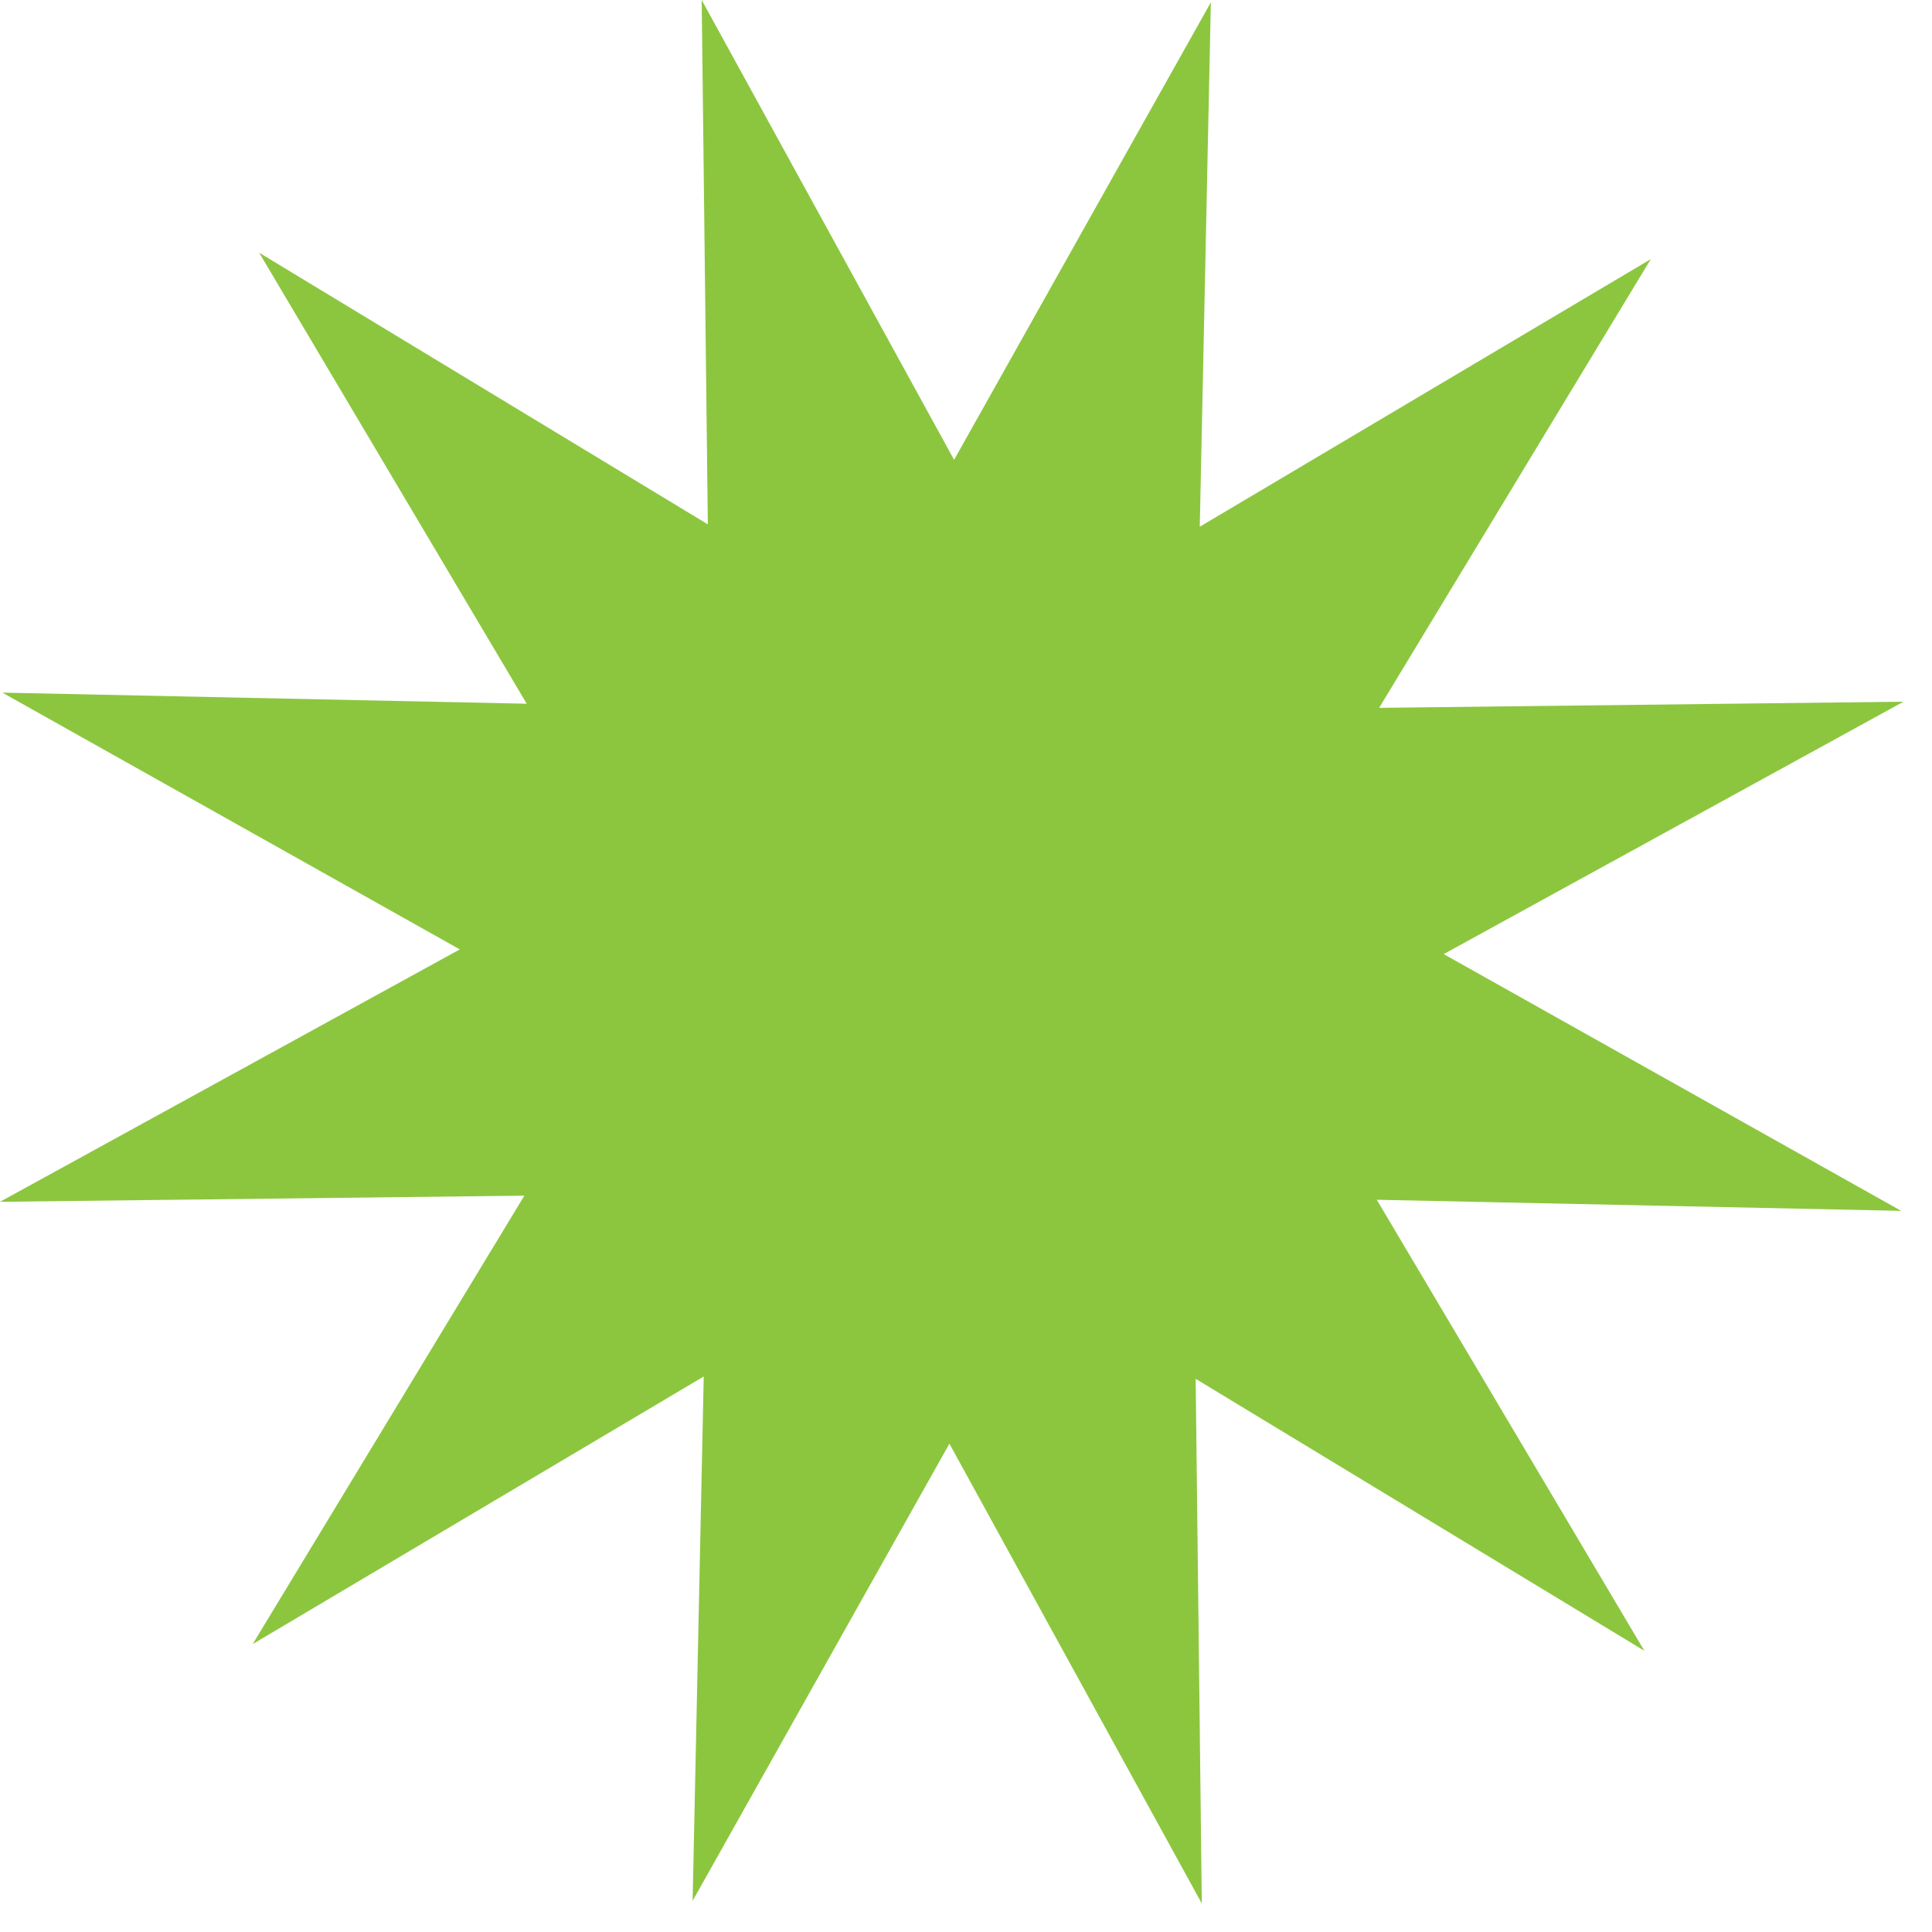
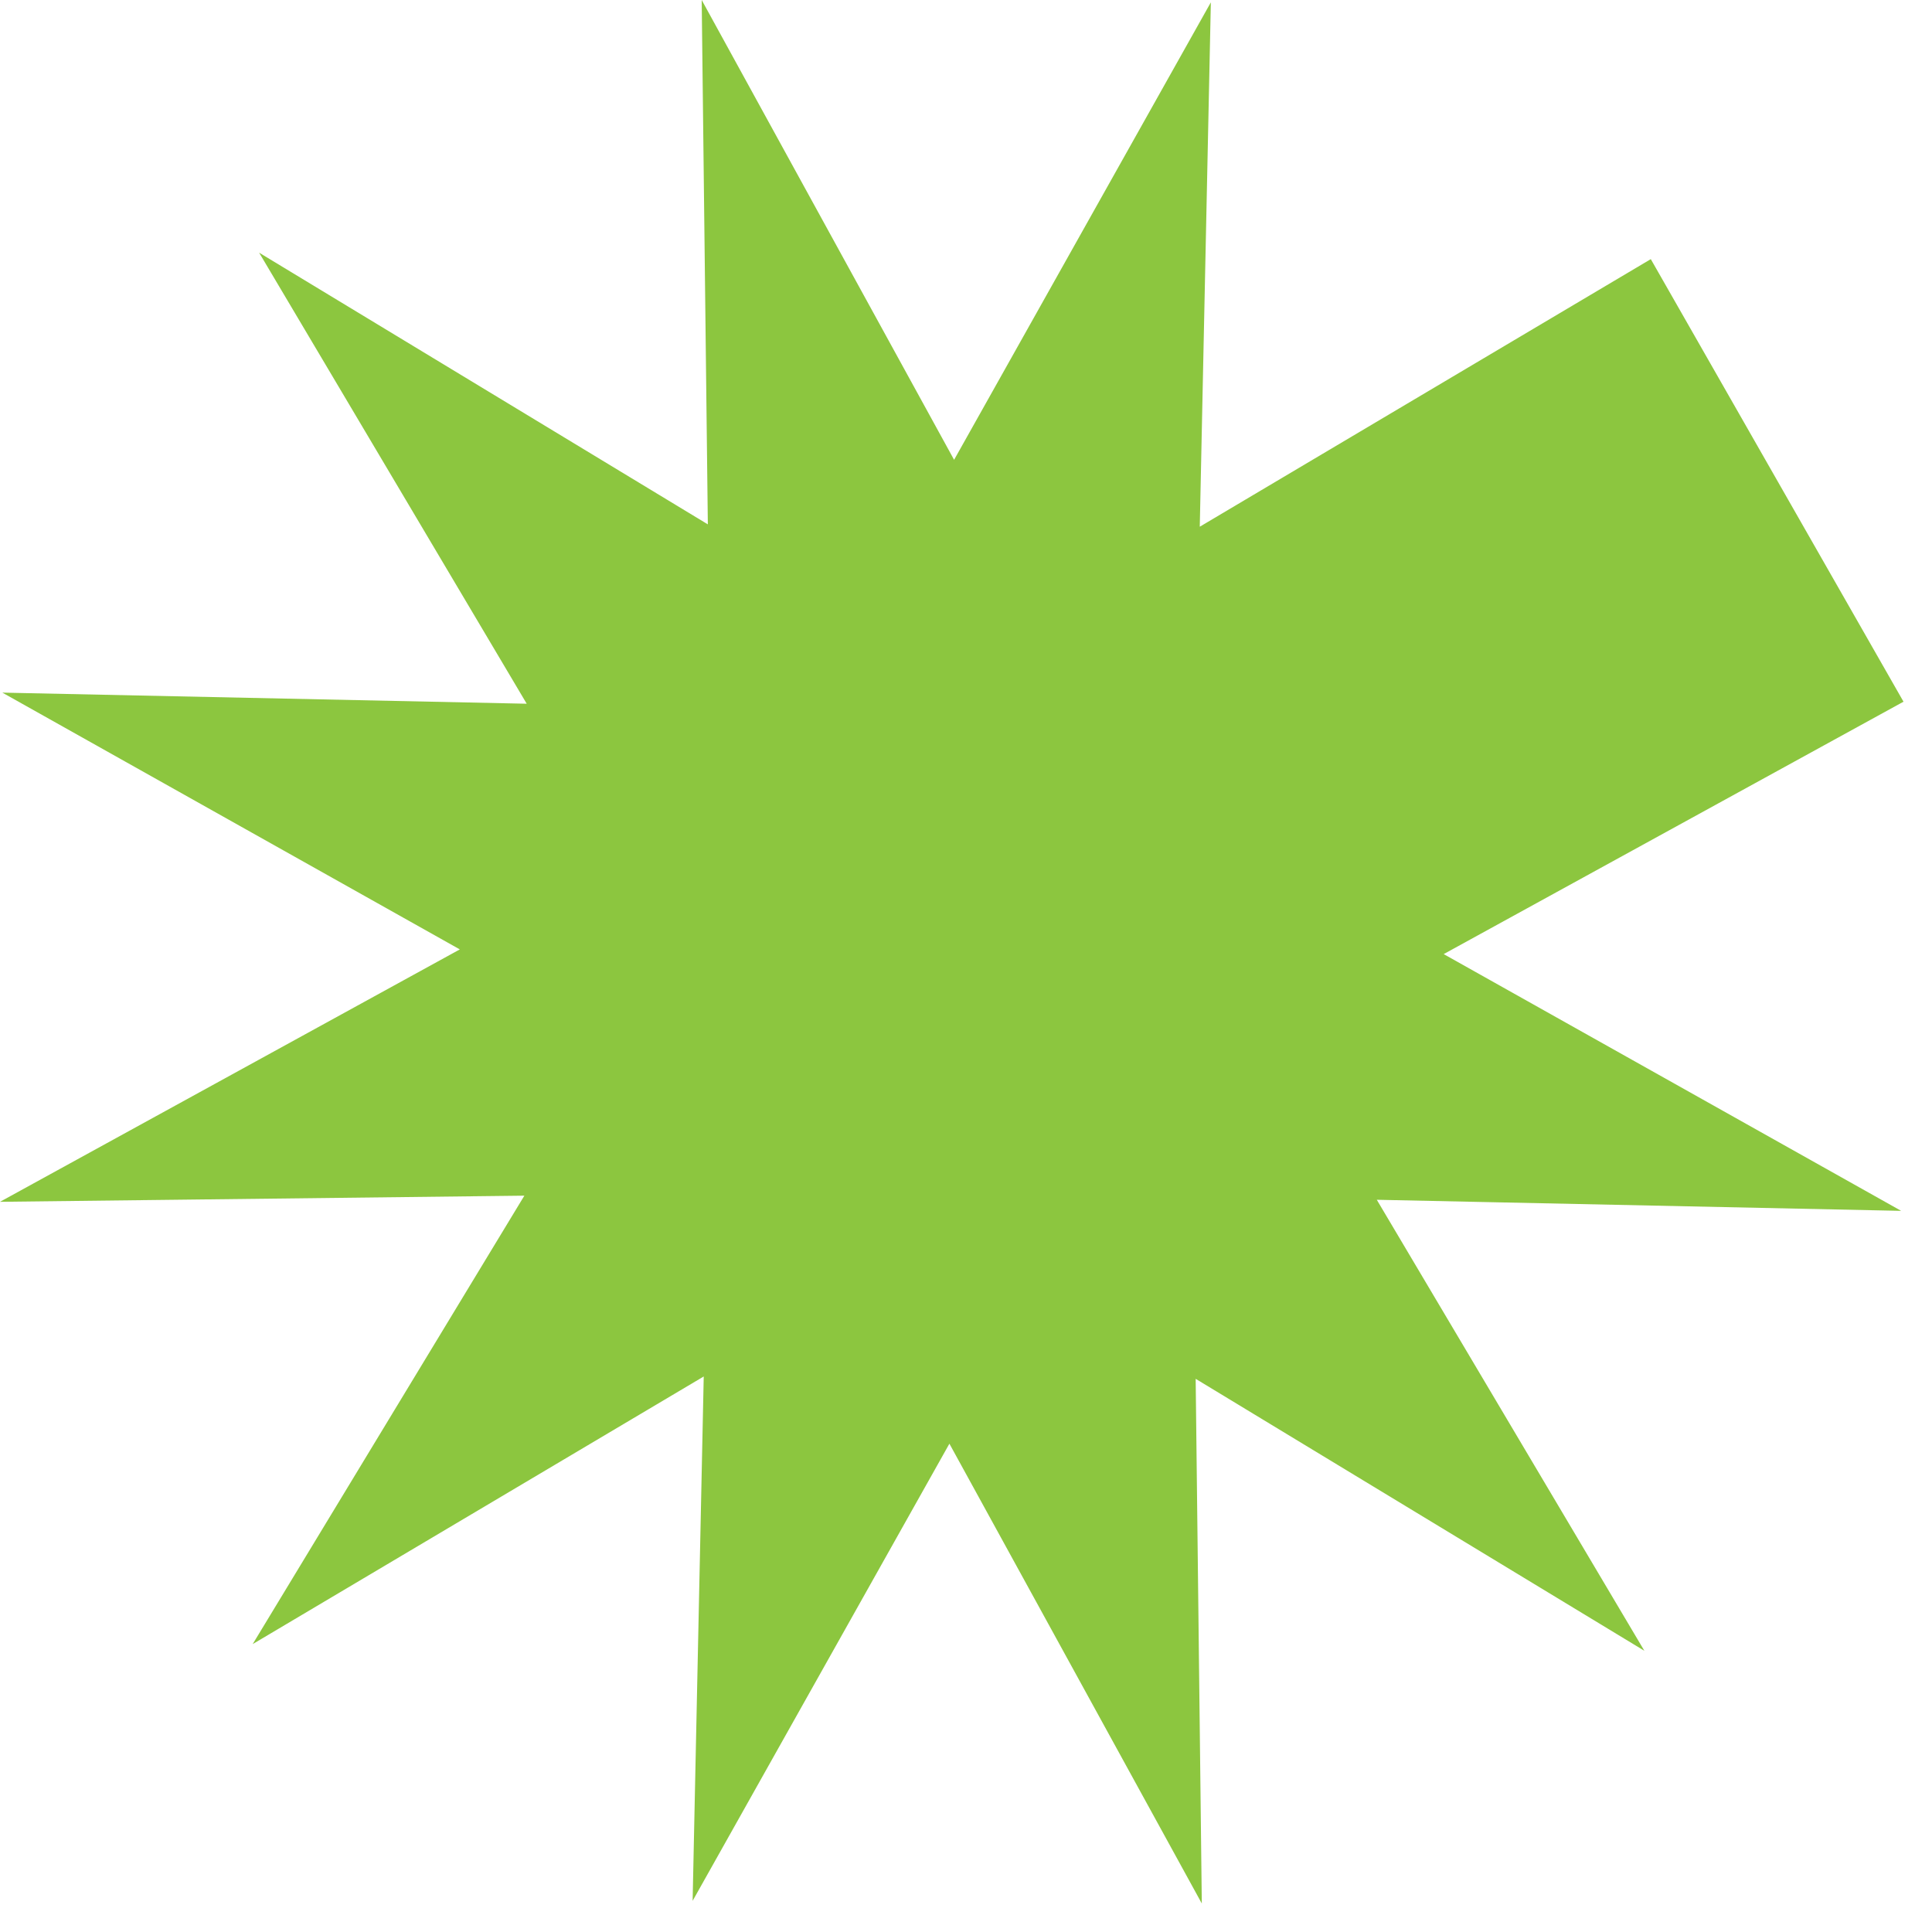
<svg xmlns="http://www.w3.org/2000/svg" width="56" height="56" viewBox="0 0 56 56" fill="none">
-   <path d="M27.655 13.328L35.097 0.068L34.776 15.267L47.849 7.511L39.975 20.517L55.174 20.339L41.846 27.655L55.106 35.097L39.907 34.776L47.663 47.849L34.657 39.966L34.835 55.174L27.519 41.846L20.076 55.097L20.398 39.898L7.324 47.655L15.199 34.657L0 34.835L13.328 27.519L0.068 20.076L15.267 20.398L7.511 7.324L20.517 15.199L20.339 0L27.655 13.328Z" fill="#8CC63F" />
+   <path d="M27.655 13.328L35.097 0.068L34.776 15.267L47.849 7.511L55.174 20.339L41.846 27.655L55.106 35.097L39.907 34.776L47.663 47.849L34.657 39.966L34.835 55.174L27.519 41.846L20.076 55.097L20.398 39.898L7.324 47.655L15.199 34.657L0 34.835L13.328 27.519L0.068 20.076L15.267 20.398L7.511 7.324L20.517 15.199L20.339 0L27.655 13.328Z" fill="#8CC63F" />
</svg>